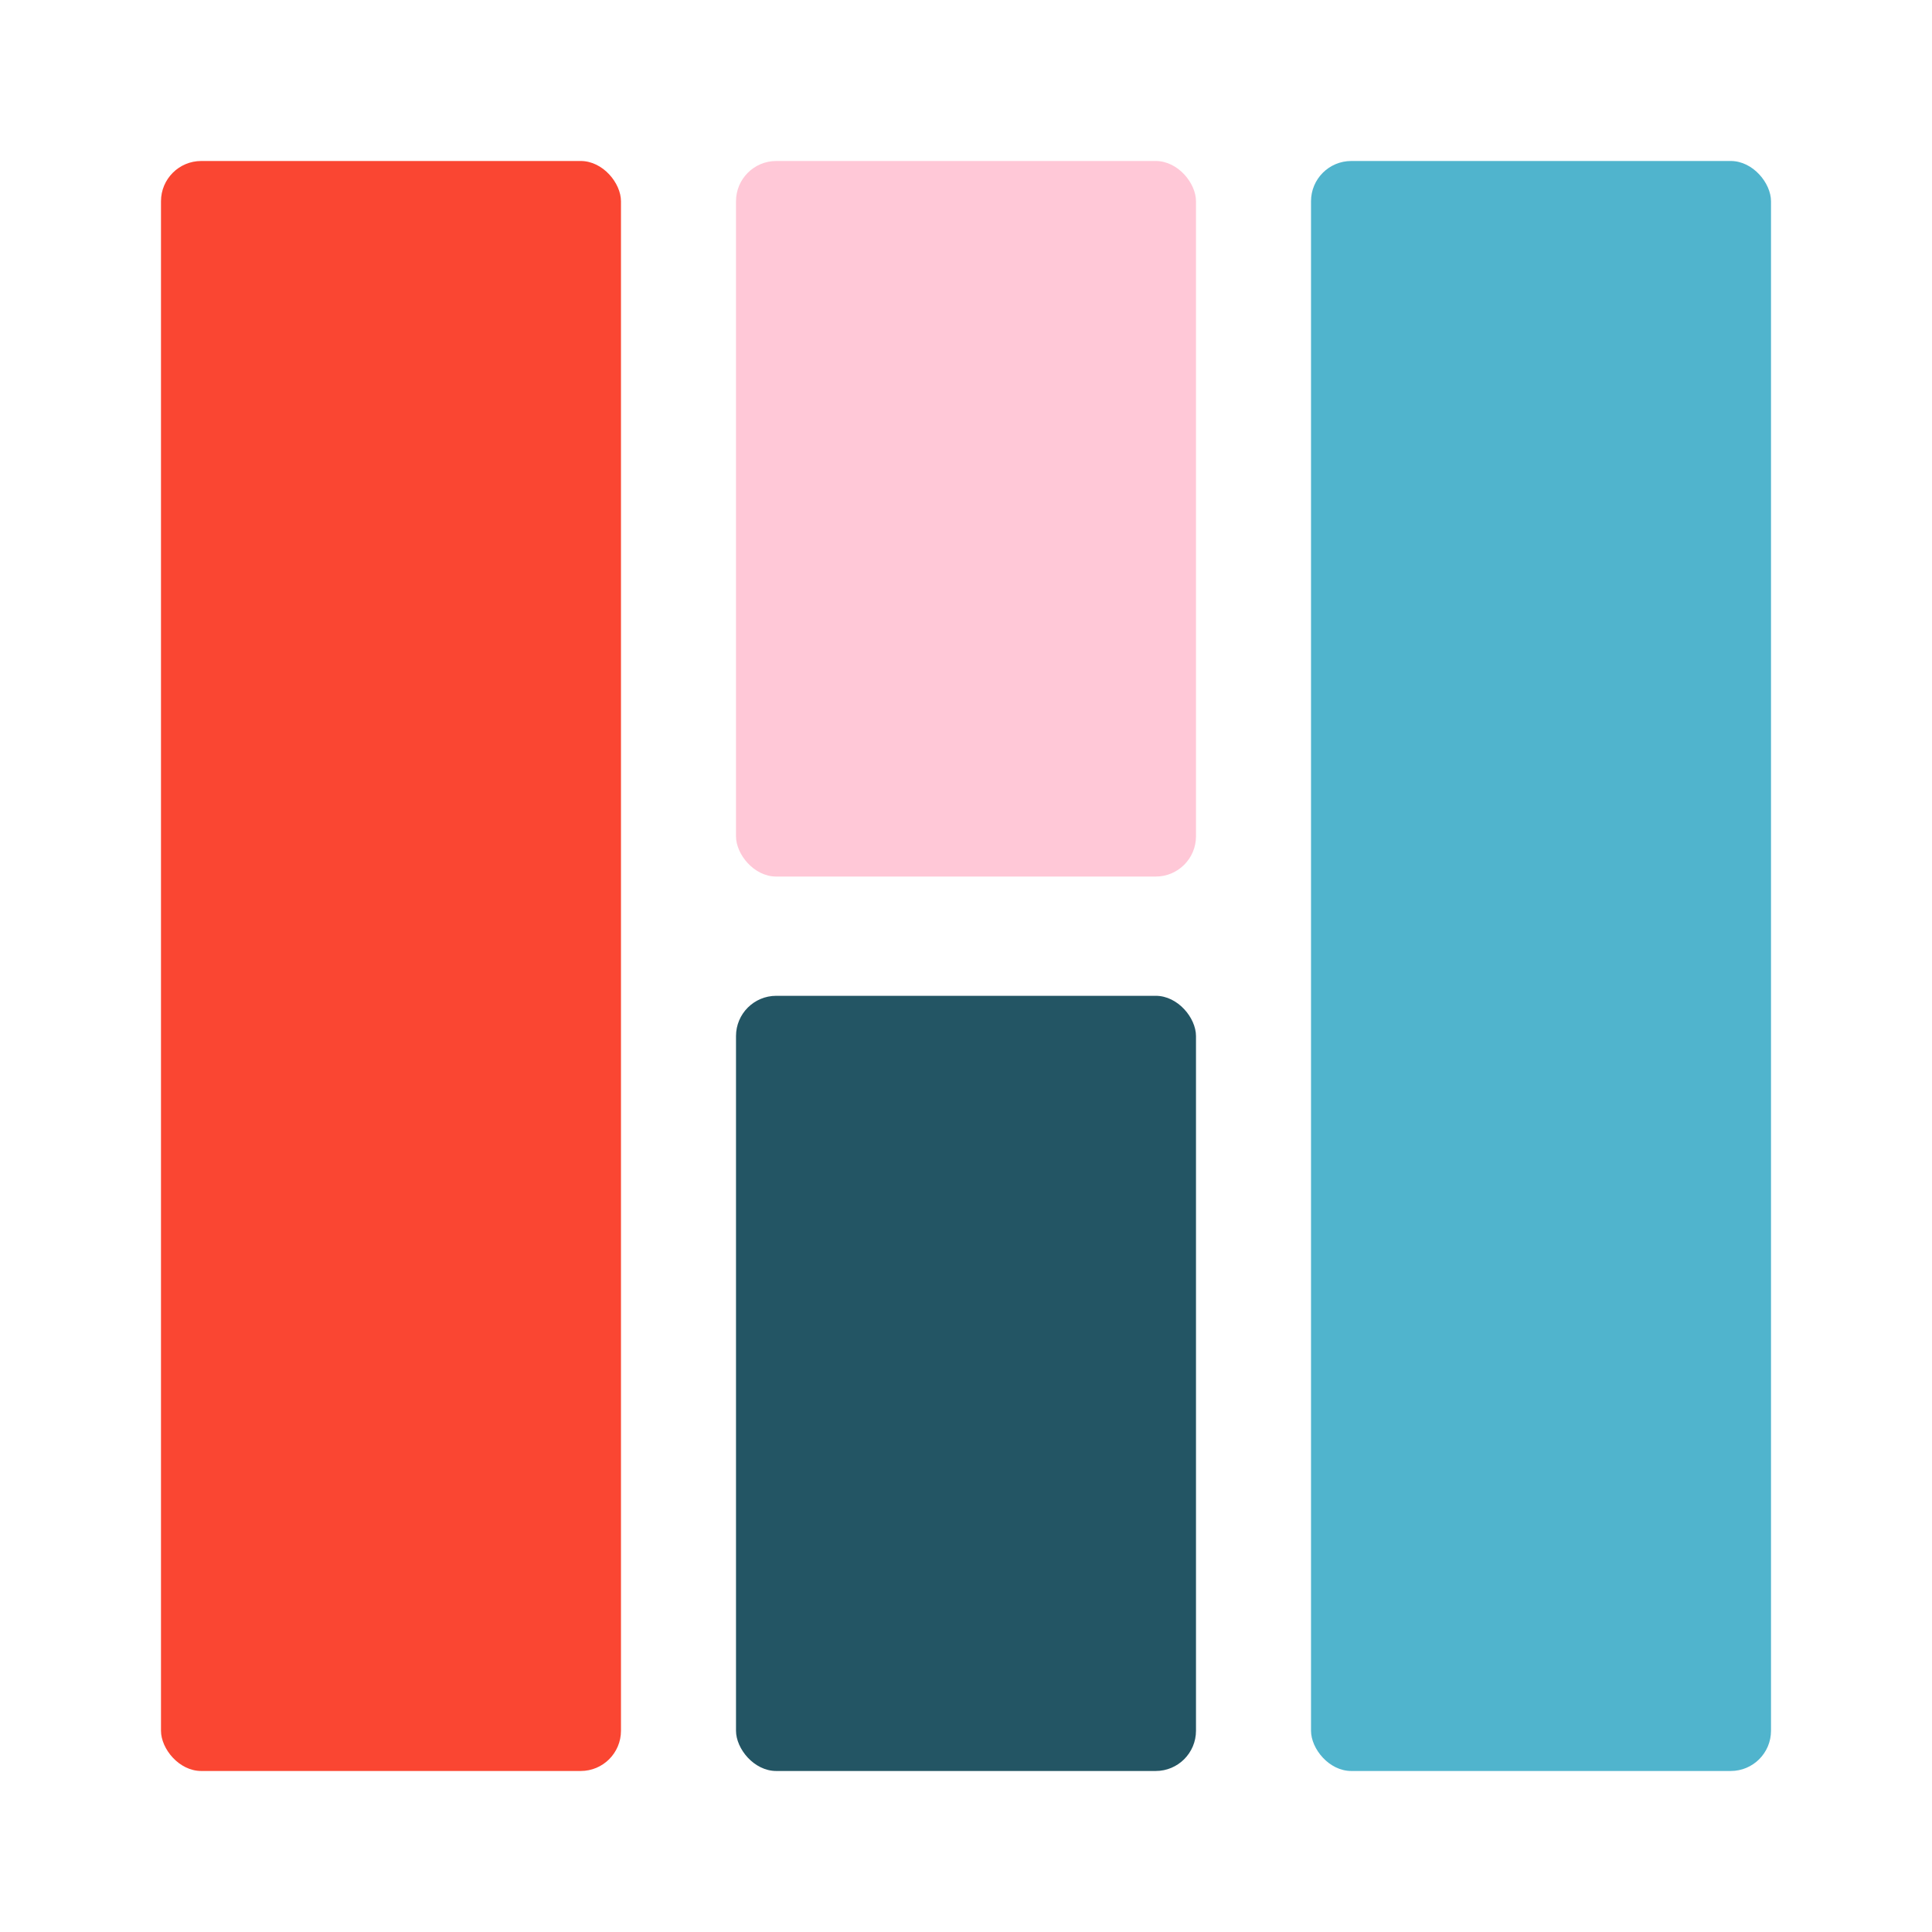
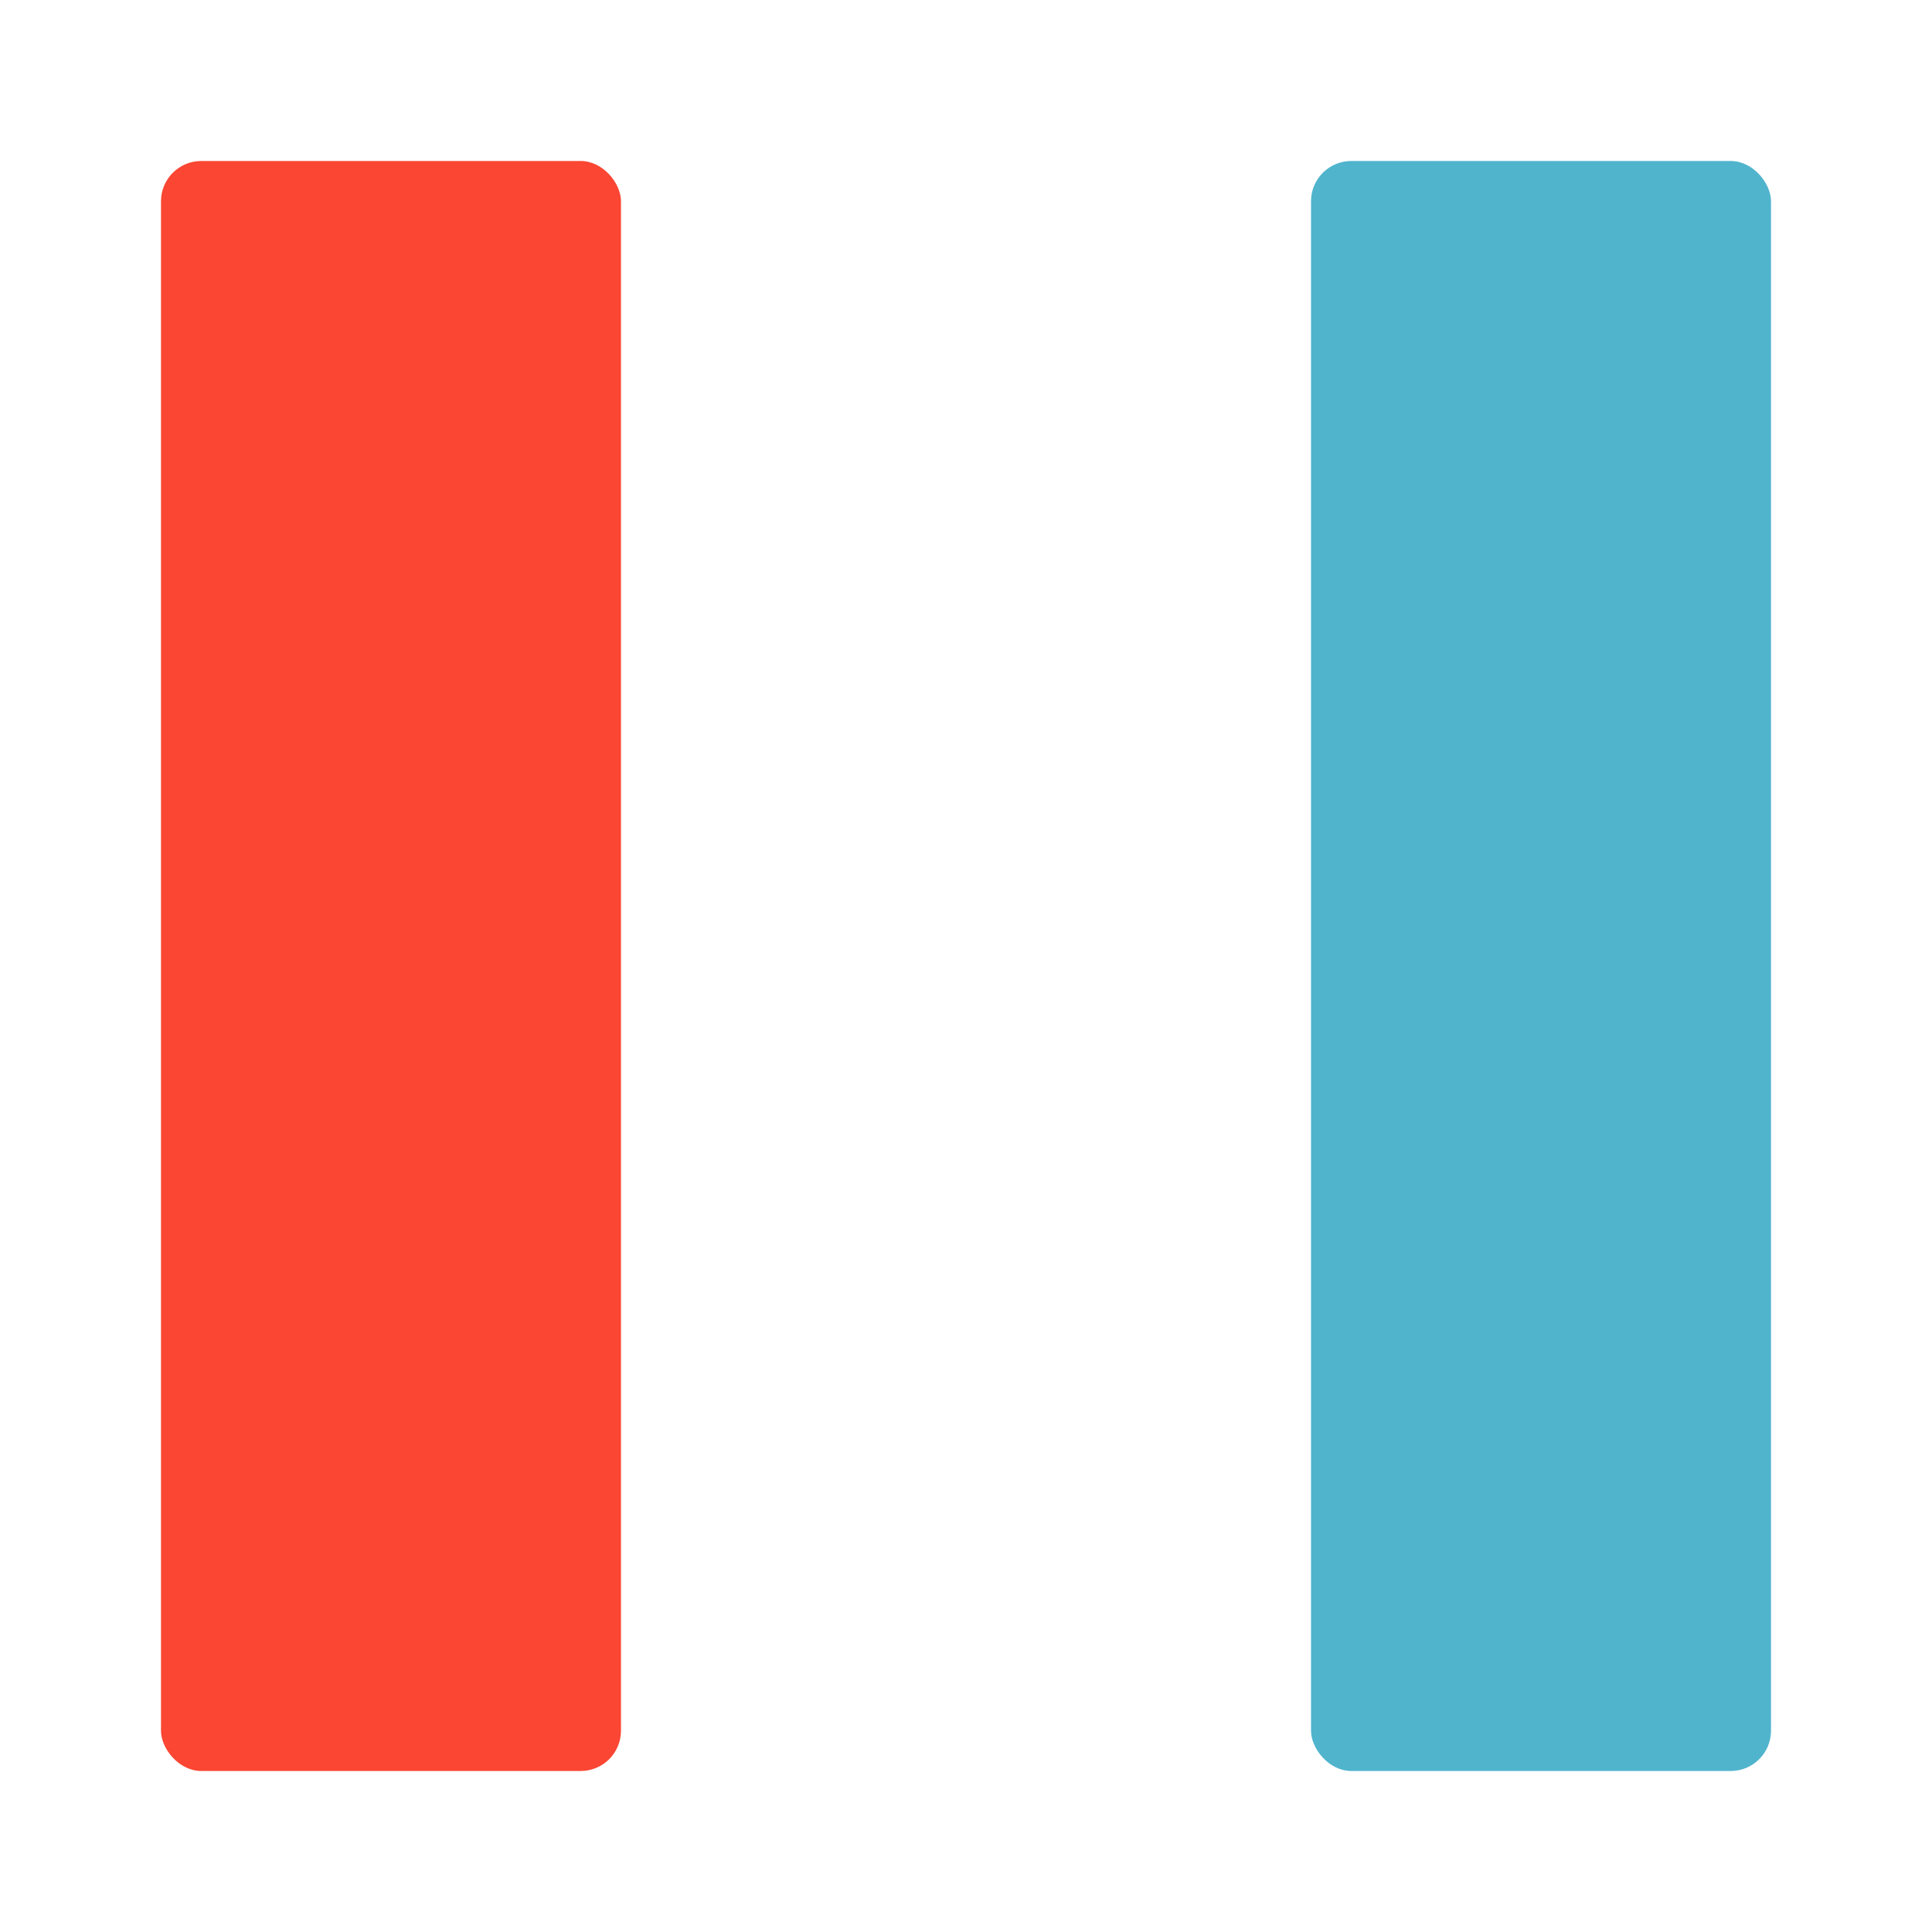
<svg xmlns="http://www.w3.org/2000/svg" width="91" height="91" viewBox="0 0 91 91" fill="none">
  <rect x="7.583" y="7.583" width="21.666" height="75.833" rx="1.896" fill="#FA4632" />
  <rect x="61.751" y="7.583" width="21.666" height="75.833" rx="1.896" fill="#50B4CD" />
-   <rect x="34.667" y="7.583" width="21.666" height="33.704" rx="1.896" fill="#FFC8D7" />
-   <rect x="34.667" y="46.904" width="21.666" height="36.512" rx="1.896" fill="#235564" />
</svg>